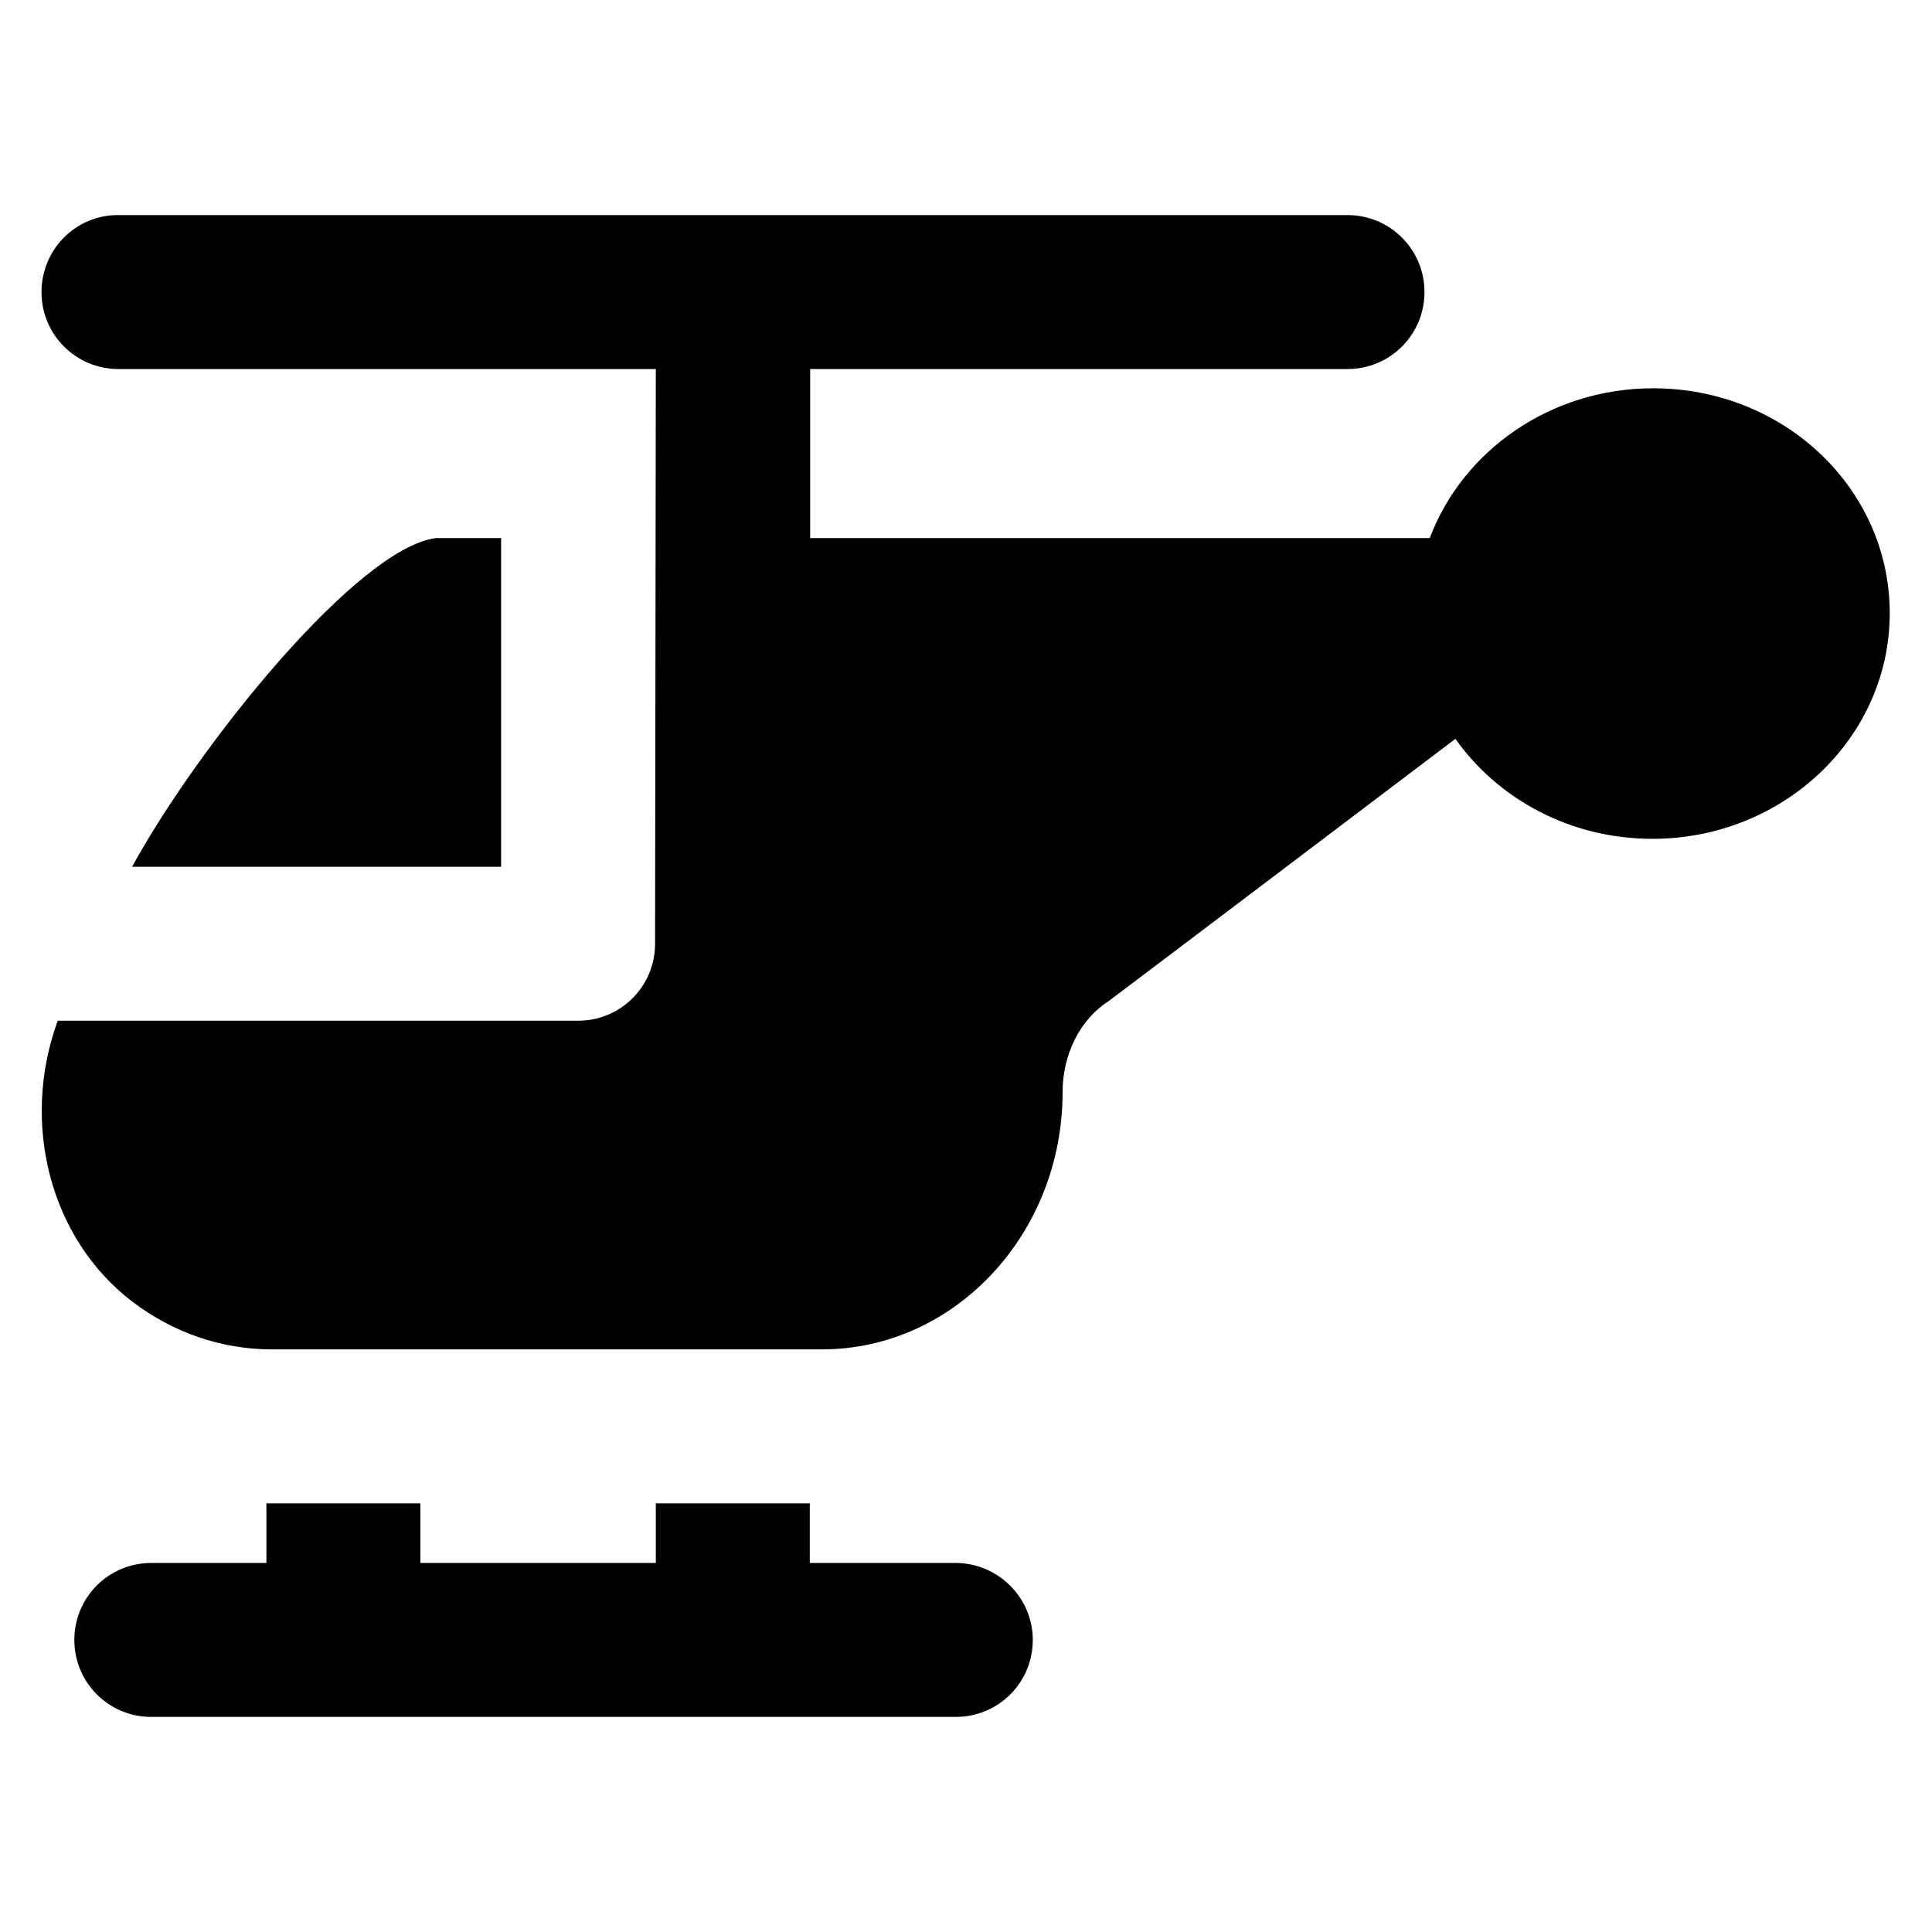
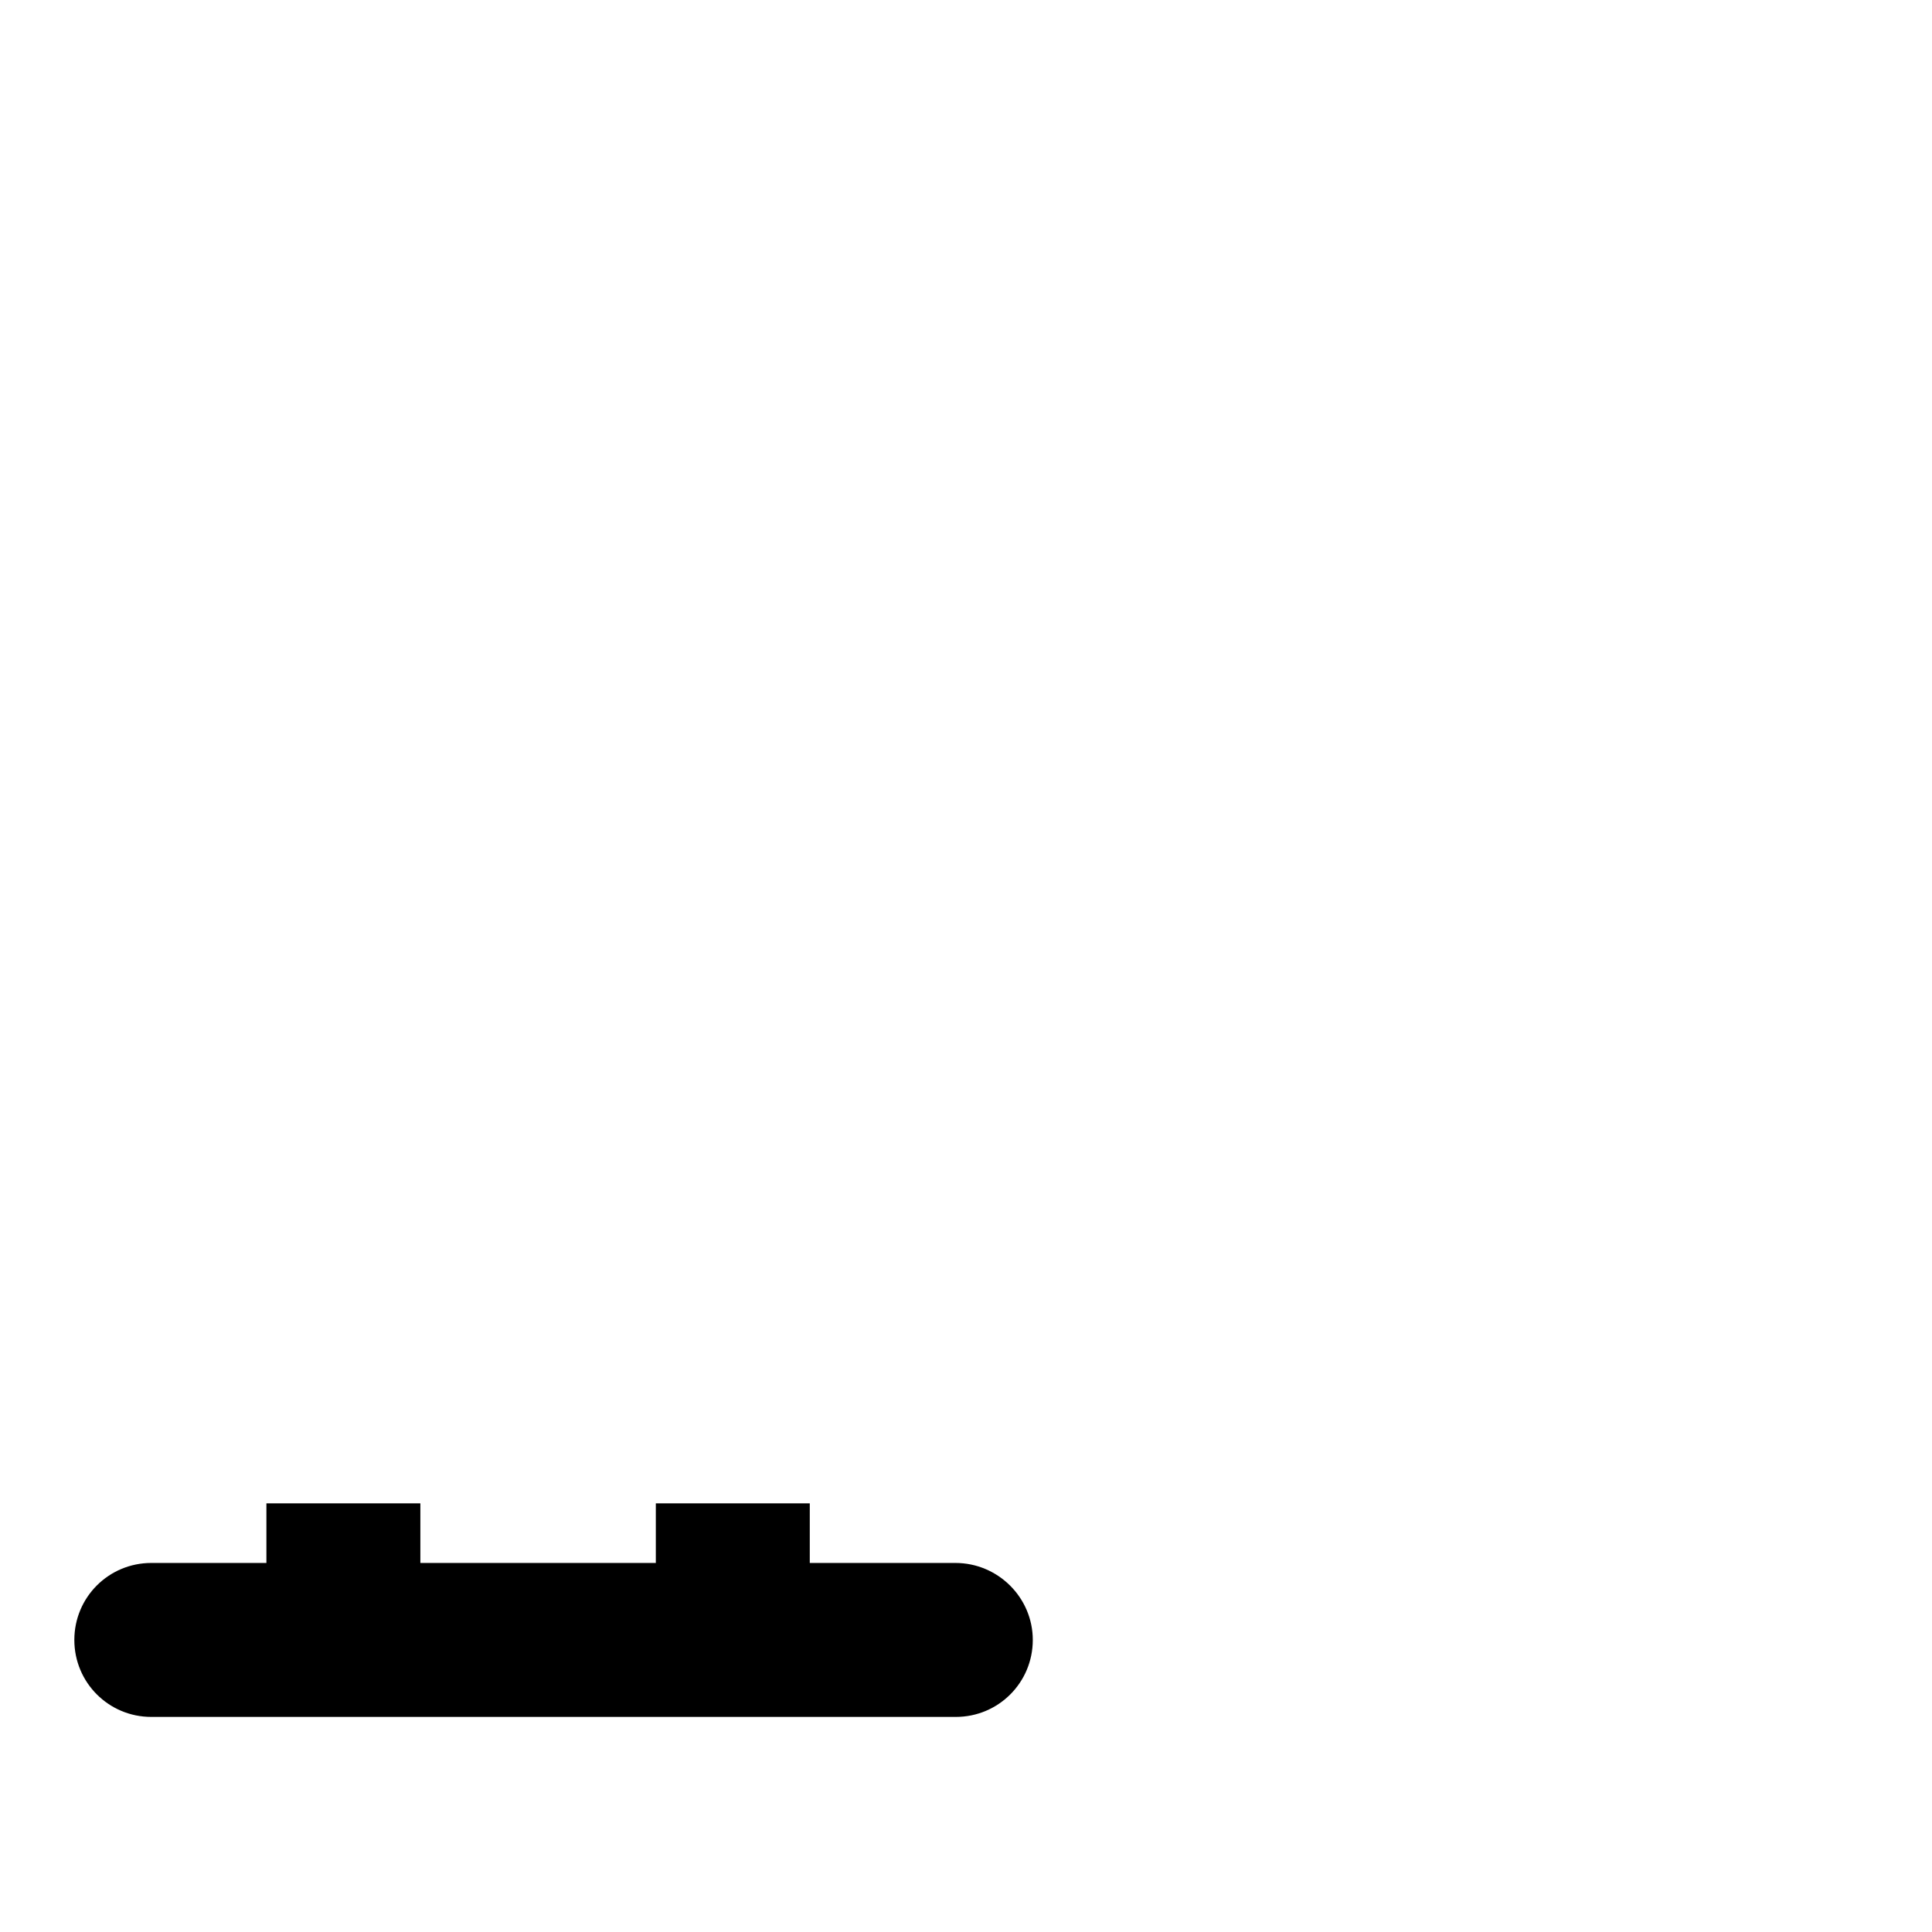
<svg xmlns="http://www.w3.org/2000/svg" fill="#000000" height="800px" width="800px" version="1.1" viewBox="0 0 512 512" enable-background="new 0 0 512 512">
  <g>
    <g>
      <path d="m253.2,414.2h-38.6v-15.8h-40.8v15.8h-62.4v-15.8c0,0-40.3,0-40.8,0v15.8h-30.5c-11.3,0-20.4,9.1-20.4,20.4 0,11.3 9.1,20.4 20.4,20.4h213.2c11.3,0 20.4-9.1 20.4-20.4 0-11.2-9.2-20.4-20.5-20.4z" />
-       <path d="m115.5,142.6c-20.8,2.7-62.8,54.8-80.5,87.1h97.8v-87.1h-17.3z" />
-       <path d="m438.1,102.9c-27.3,0-50.5,16.6-59.2,39.7h-164.2v-44.8h142.4c11.3,0 20.4-9.1 20.4-20.4 0-11.3-9.1-20.4-20.4-20.4h-325.7c-11.3-0.1-20.4,9.1-20.4,20.4 0,11.3 9.1,20.4 20.4,20.4h142.4l-.2,152.3c0,11.3-9.1,20.4-20.4,20.4h-137.9c-9.9,27.1-2.1,57.7 19.7,74.4 10.9,8.3 23.7,12.7 37.1,12.7h145.7c35.2,0 63.8-30.6 63.8-68.2 0-10.1 4.7-19.3 12.2-24.1 0.5-0.3 91.9-69.5 91.9-69.5 11.3,16 30.5,26.5 52.2,26.5 34.7,0 62.9-26.8 62.9-59.8s-28-59.6-62.7-59.6z" />
    </g>
  </g>
</svg>